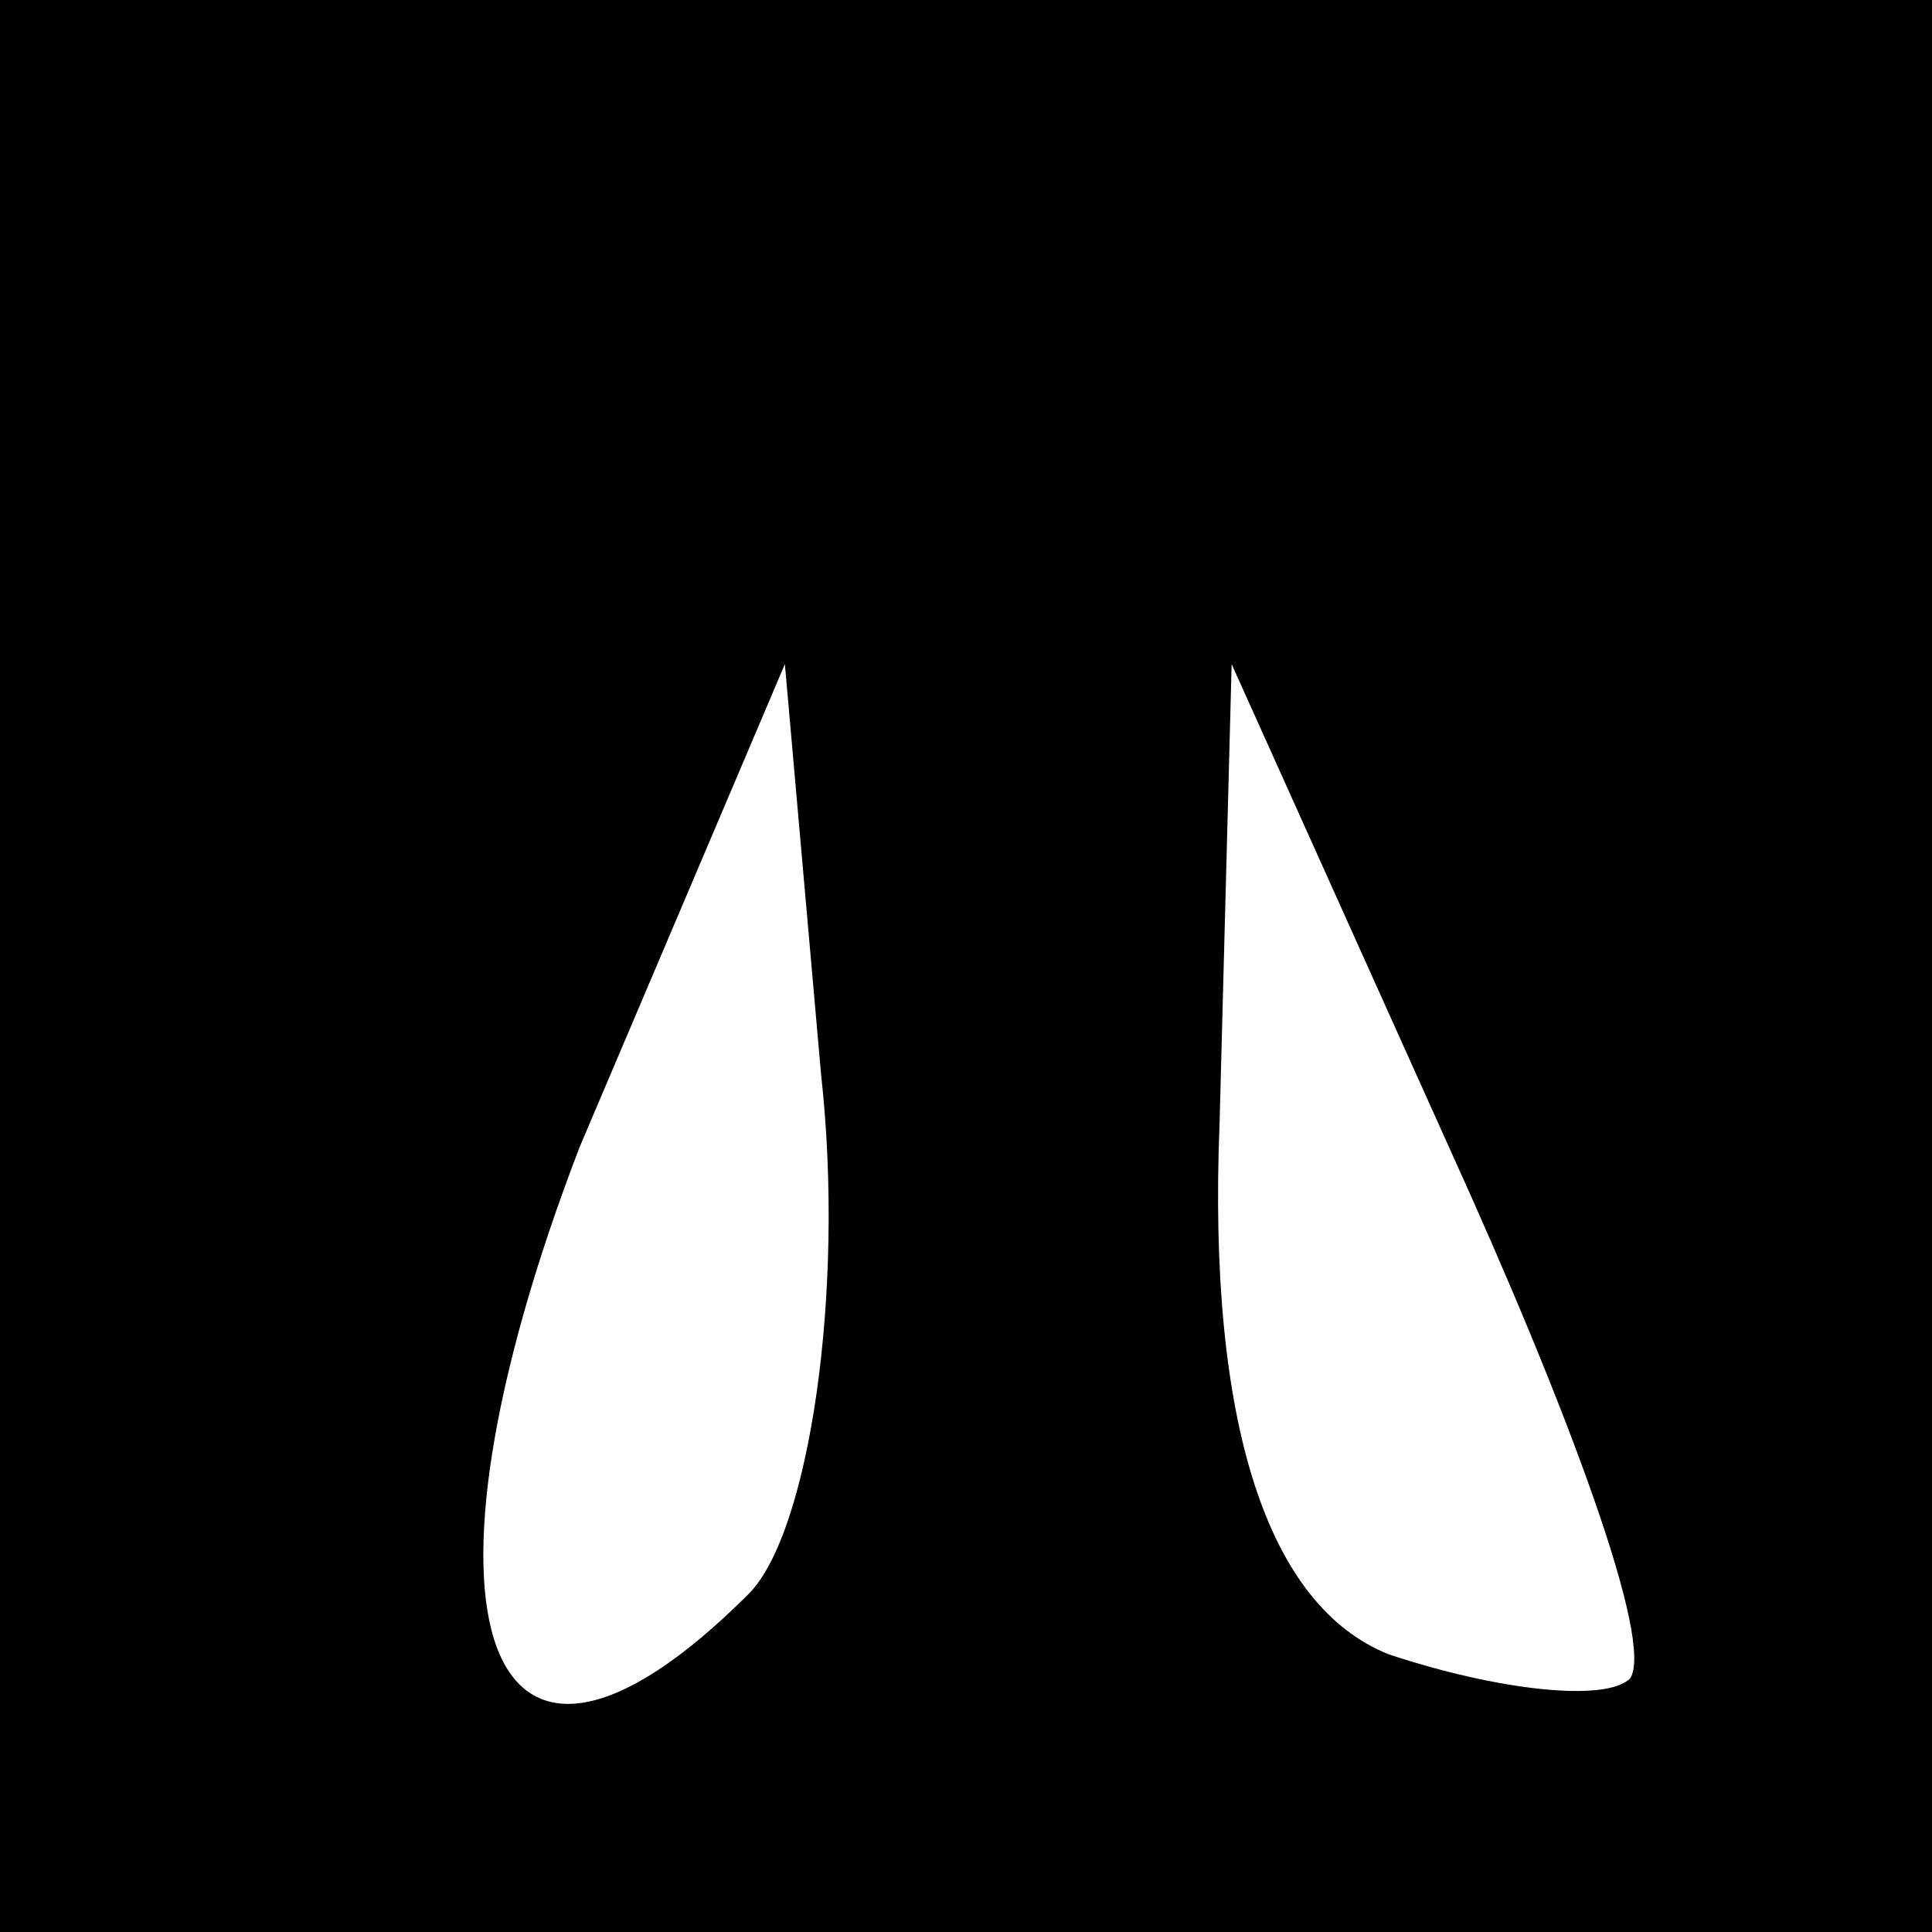
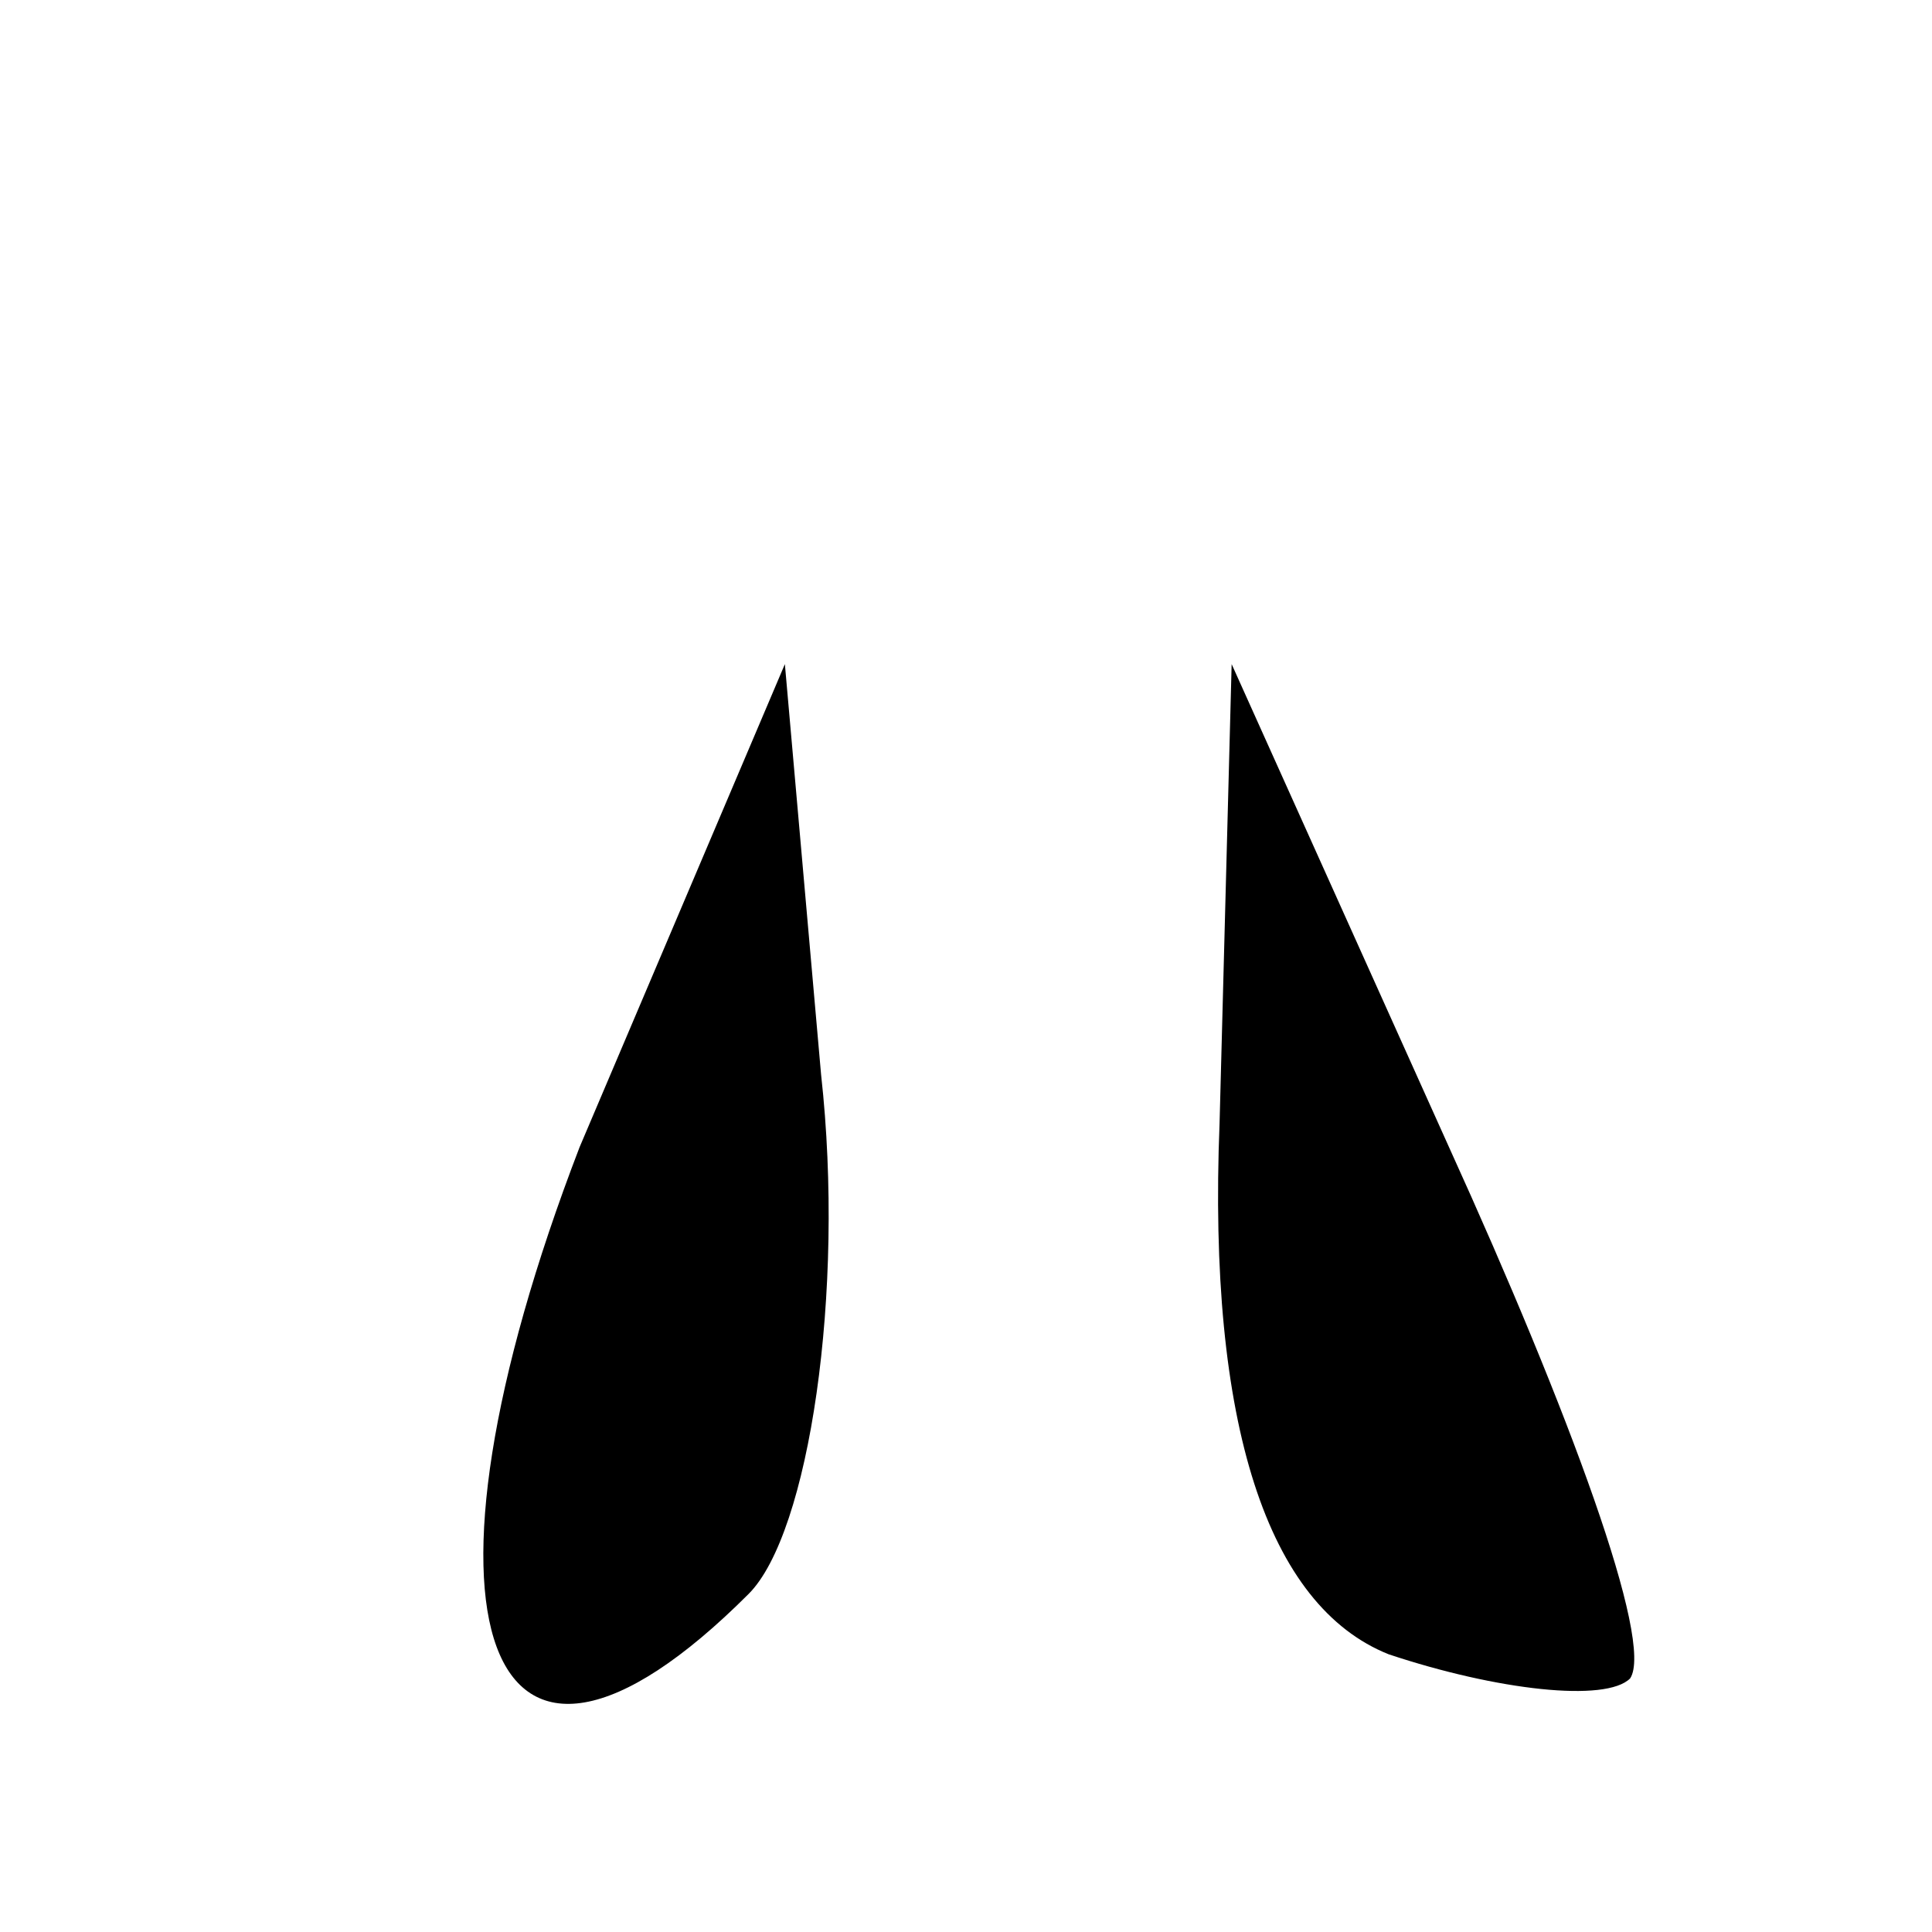
<svg xmlns="http://www.w3.org/2000/svg" version="1.0" width="16pt" height="16pt" viewBox="0 0 16 16" preserveAspectRatio="xMidYMid meet">
  <g transform="translate(0,16) scale(0.1,-0.1)" fill="#000000" stroke="none">
-     <path d="M0 80 l0 -80 80 0 80 0 0 80 0 80 -80 0 -80 0 0 -80z m62 -52 c-22 -22 -29 -2 -14 37 l17 40 3 -34 c2 -18 -1 -38 -6 -43z m73 -7 c-2 -2 -11 -1 -20 2 -10 4 -15 19 -14 44 l1 38 18 -40 c10 -22 17 -41 15 -44z" />
+     <path d="M0 80 z m62 -52 c-22 -22 -29 -2 -14 37 l17 40 3 -34 c2 -18 -1 -38 -6 -43z m73 -7 c-2 -2 -11 -1 -20 2 -10 4 -15 19 -14 44 l1 38 18 -40 c10 -22 17 -41 15 -44z" />
  </g>
</svg>